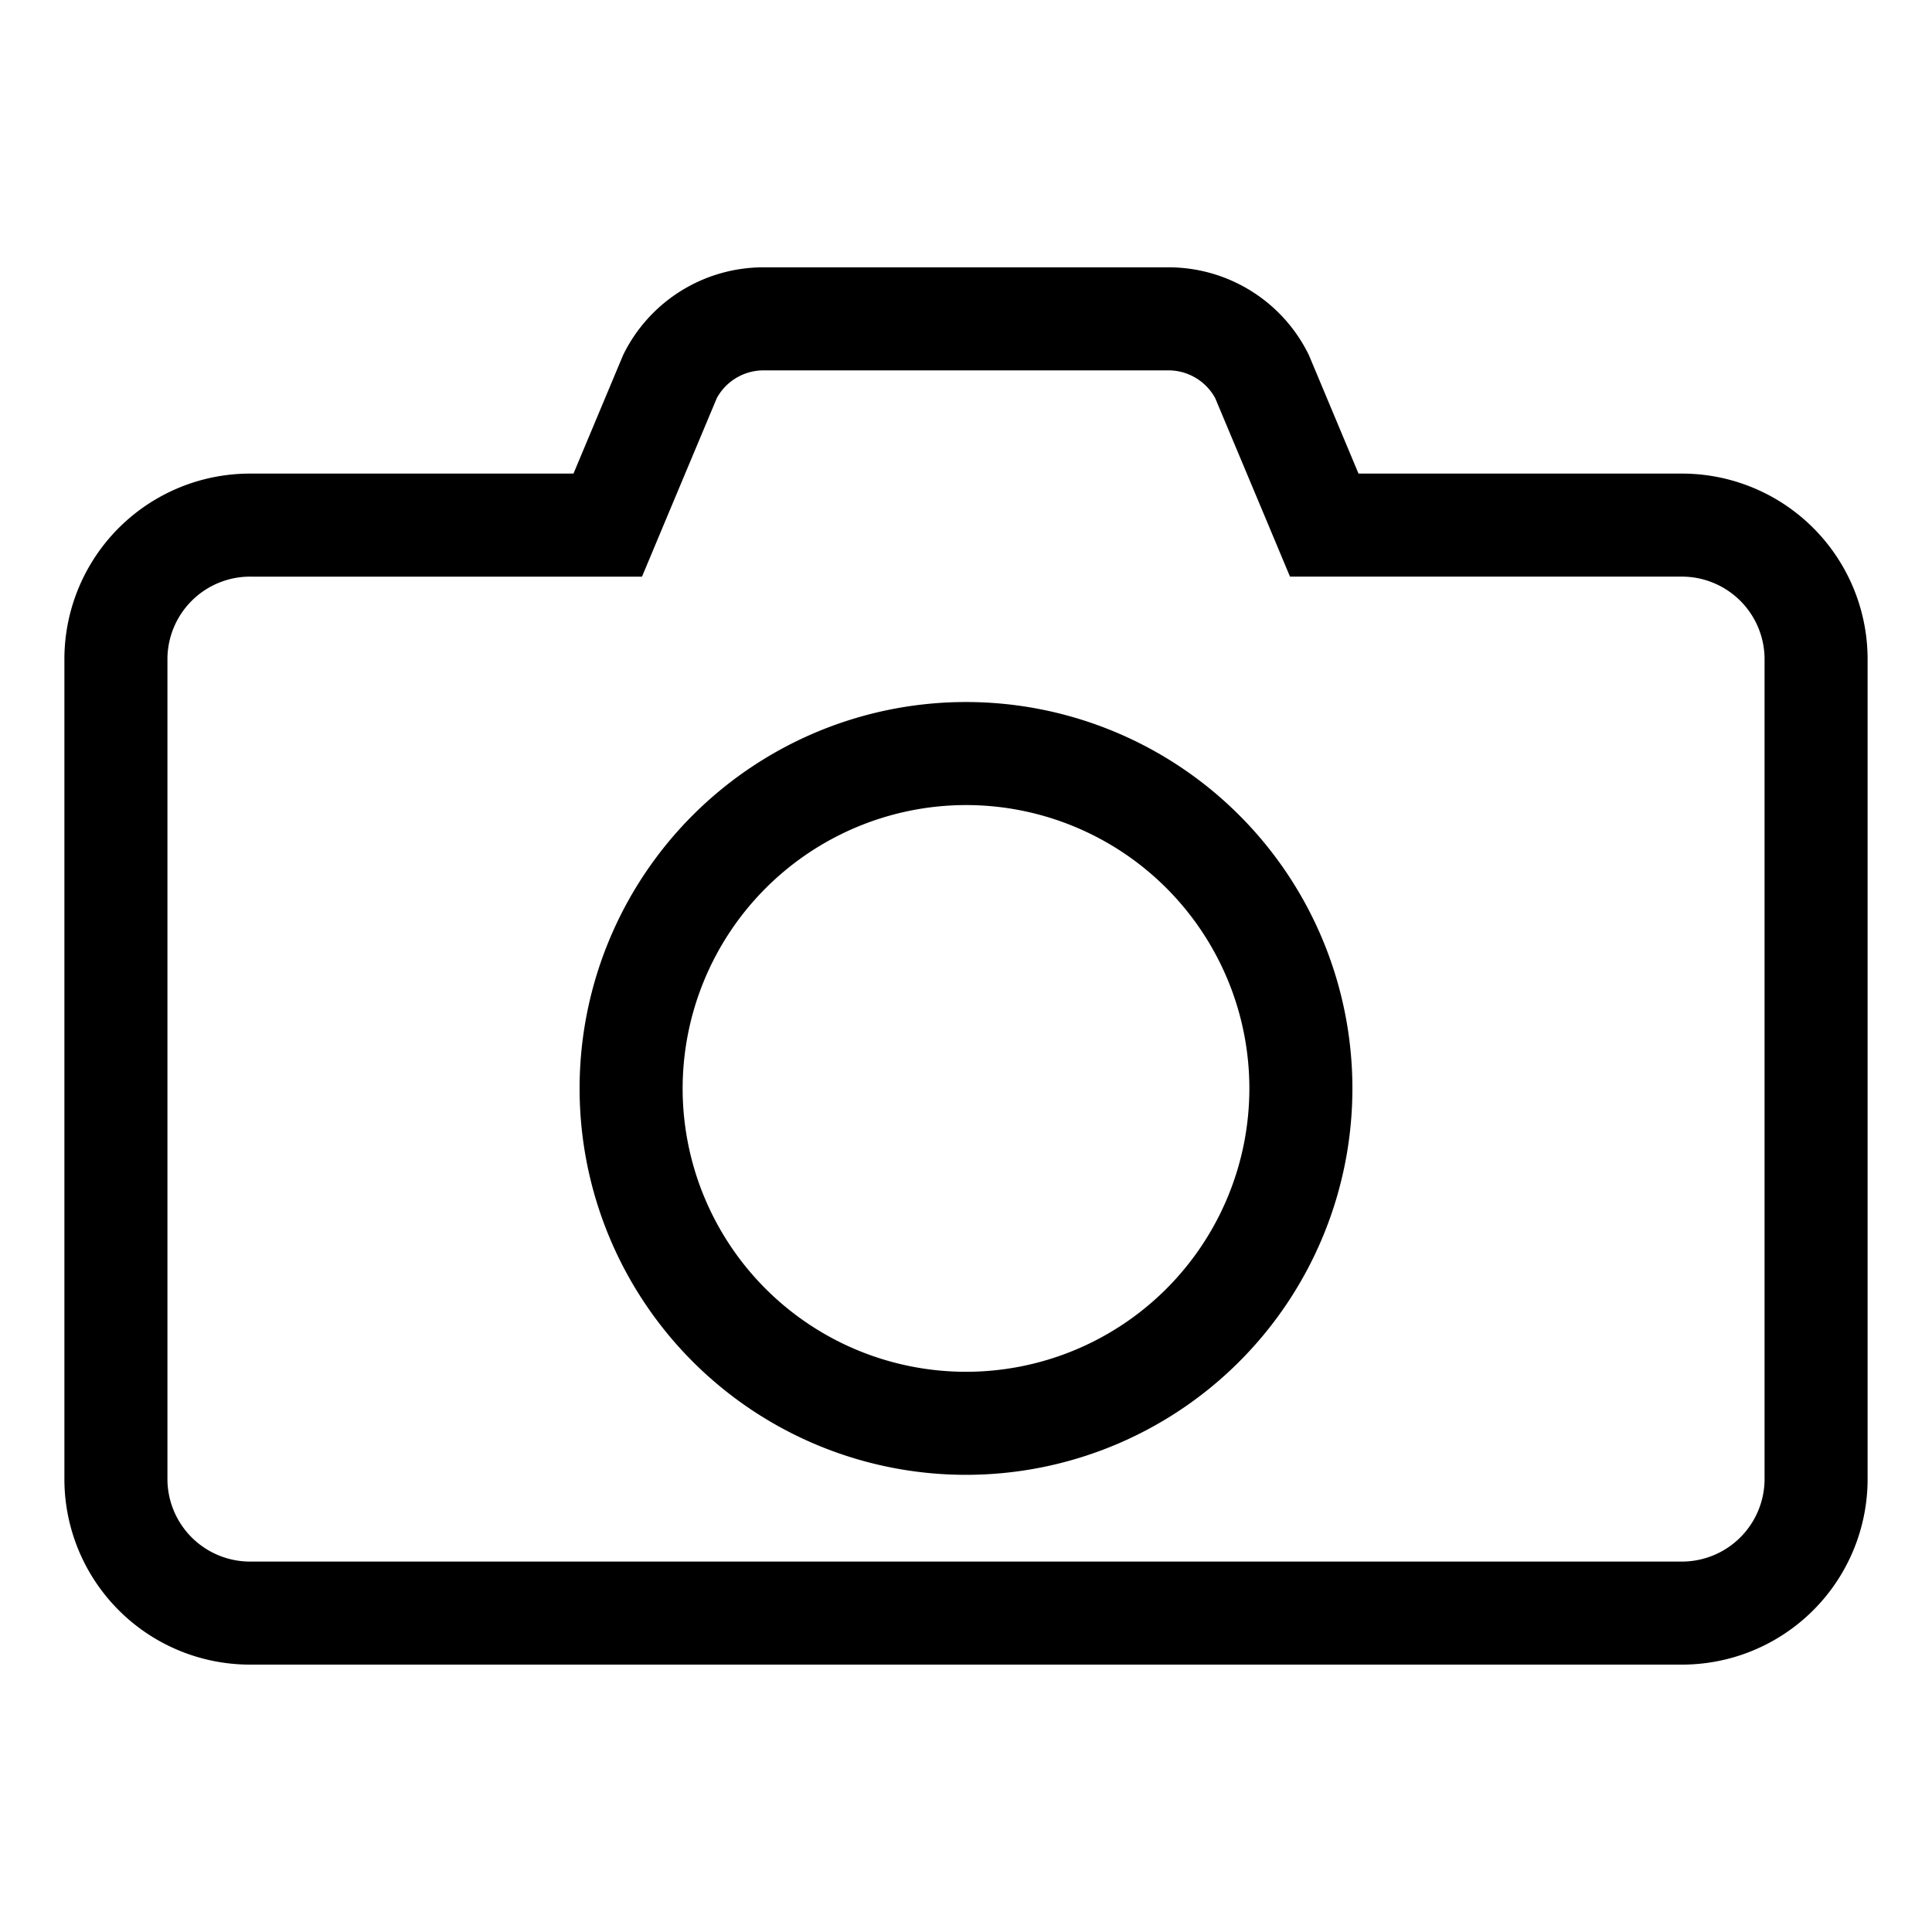
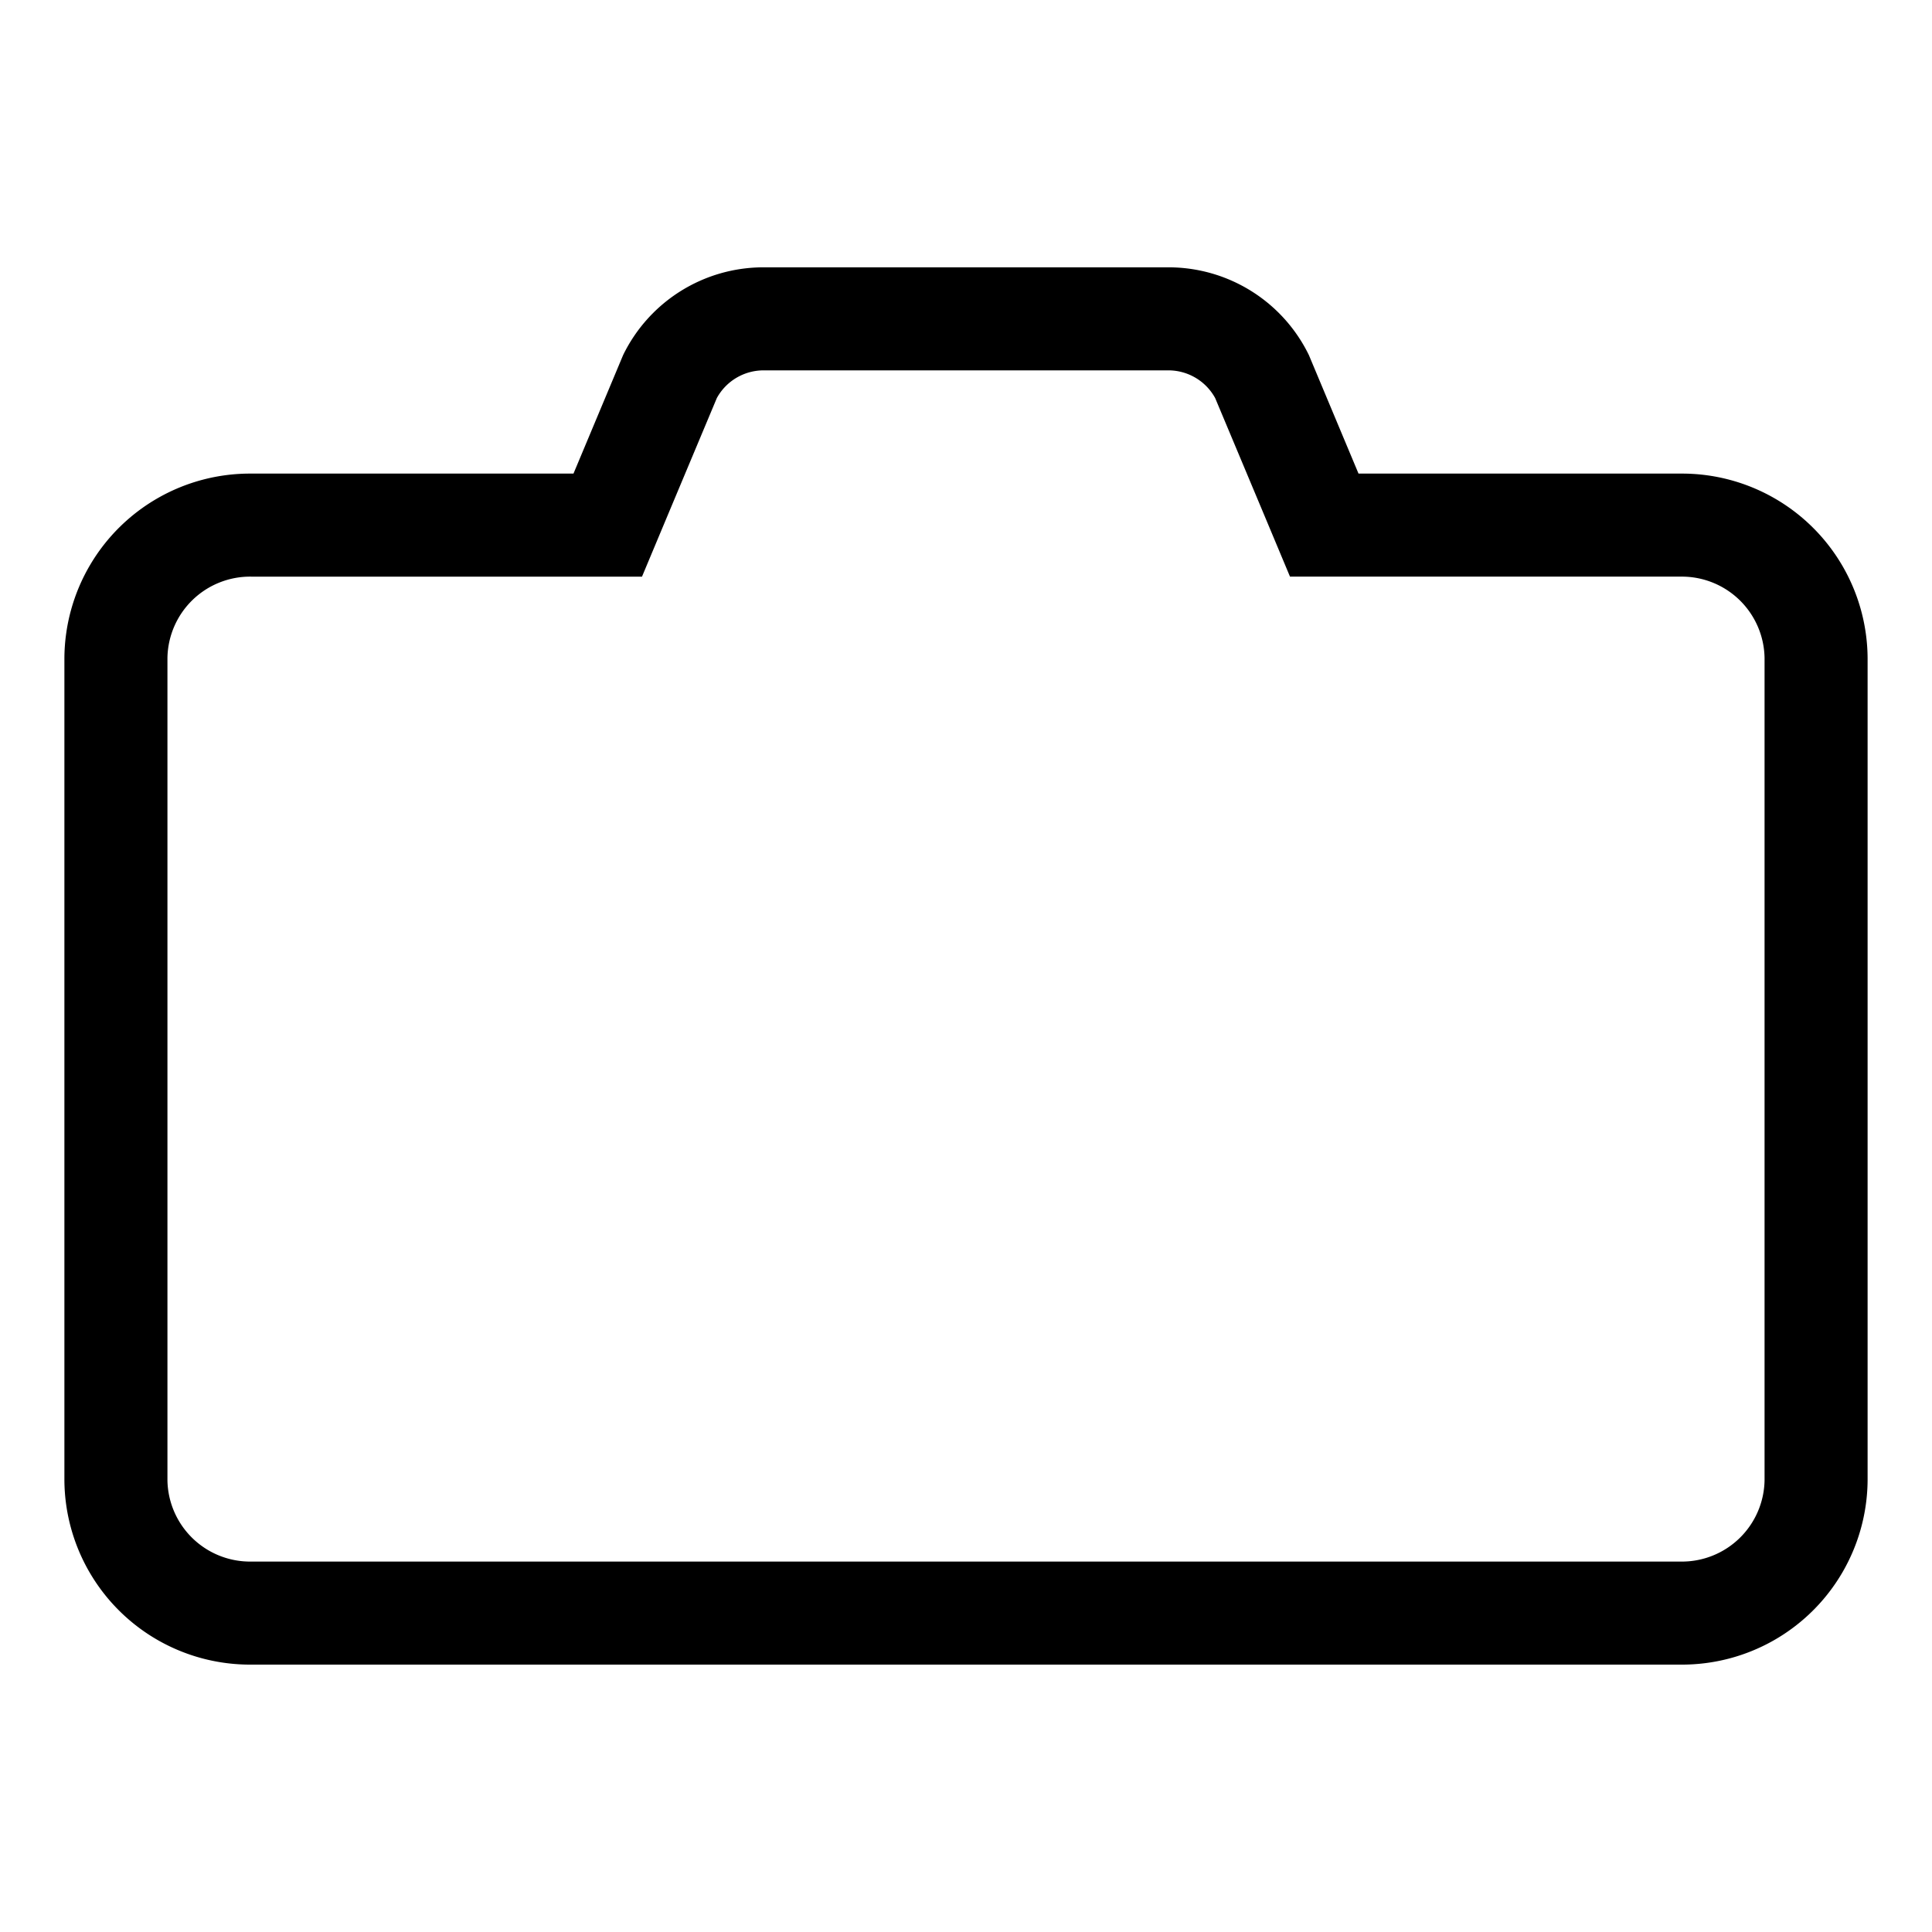
<svg xmlns="http://www.w3.org/2000/svg" viewBox="0 0 30 30">
  <path d="M18.138,5.751a.828.828,0,0,1,.731.43L19.62,7.972l.411.982h6.068A1.284,1.284,0,0,1,27.4,10.217V22.985a1.284,1.284,0,0,1-1.301,1.263H3.901A1.284,1.284,0,0,1,2.6,22.985V10.217A1.284,1.284,0,0,1,3.901,8.954H9.969l.411-.982.751-1.791a.828.828,0,0,1,.731-.43h6.276m0-1.6H11.862a2.424,2.424,0,0,0-2.186,1.362L8.905,7.354H3.901A2.882,2.882,0,0,0,1,10.217V22.985a2.882,2.882,0,0,0,2.901,2.863H26.099A2.882,2.882,0,0,0,29,22.985V10.217a2.882,2.882,0,0,0-2.901-2.863H21.095l-.771-1.841a2.424,2.424,0,0,0-2.186-1.362Z" />
-   <path d="M15,12.501a4.4,4.4,0,1,1-4.4,4.4,4.405,4.405,0,0,1,4.4-4.4m0-1.6a6,6,0,1,0,6,6,6,6,0,0,0-6-6Z" />
</svg>